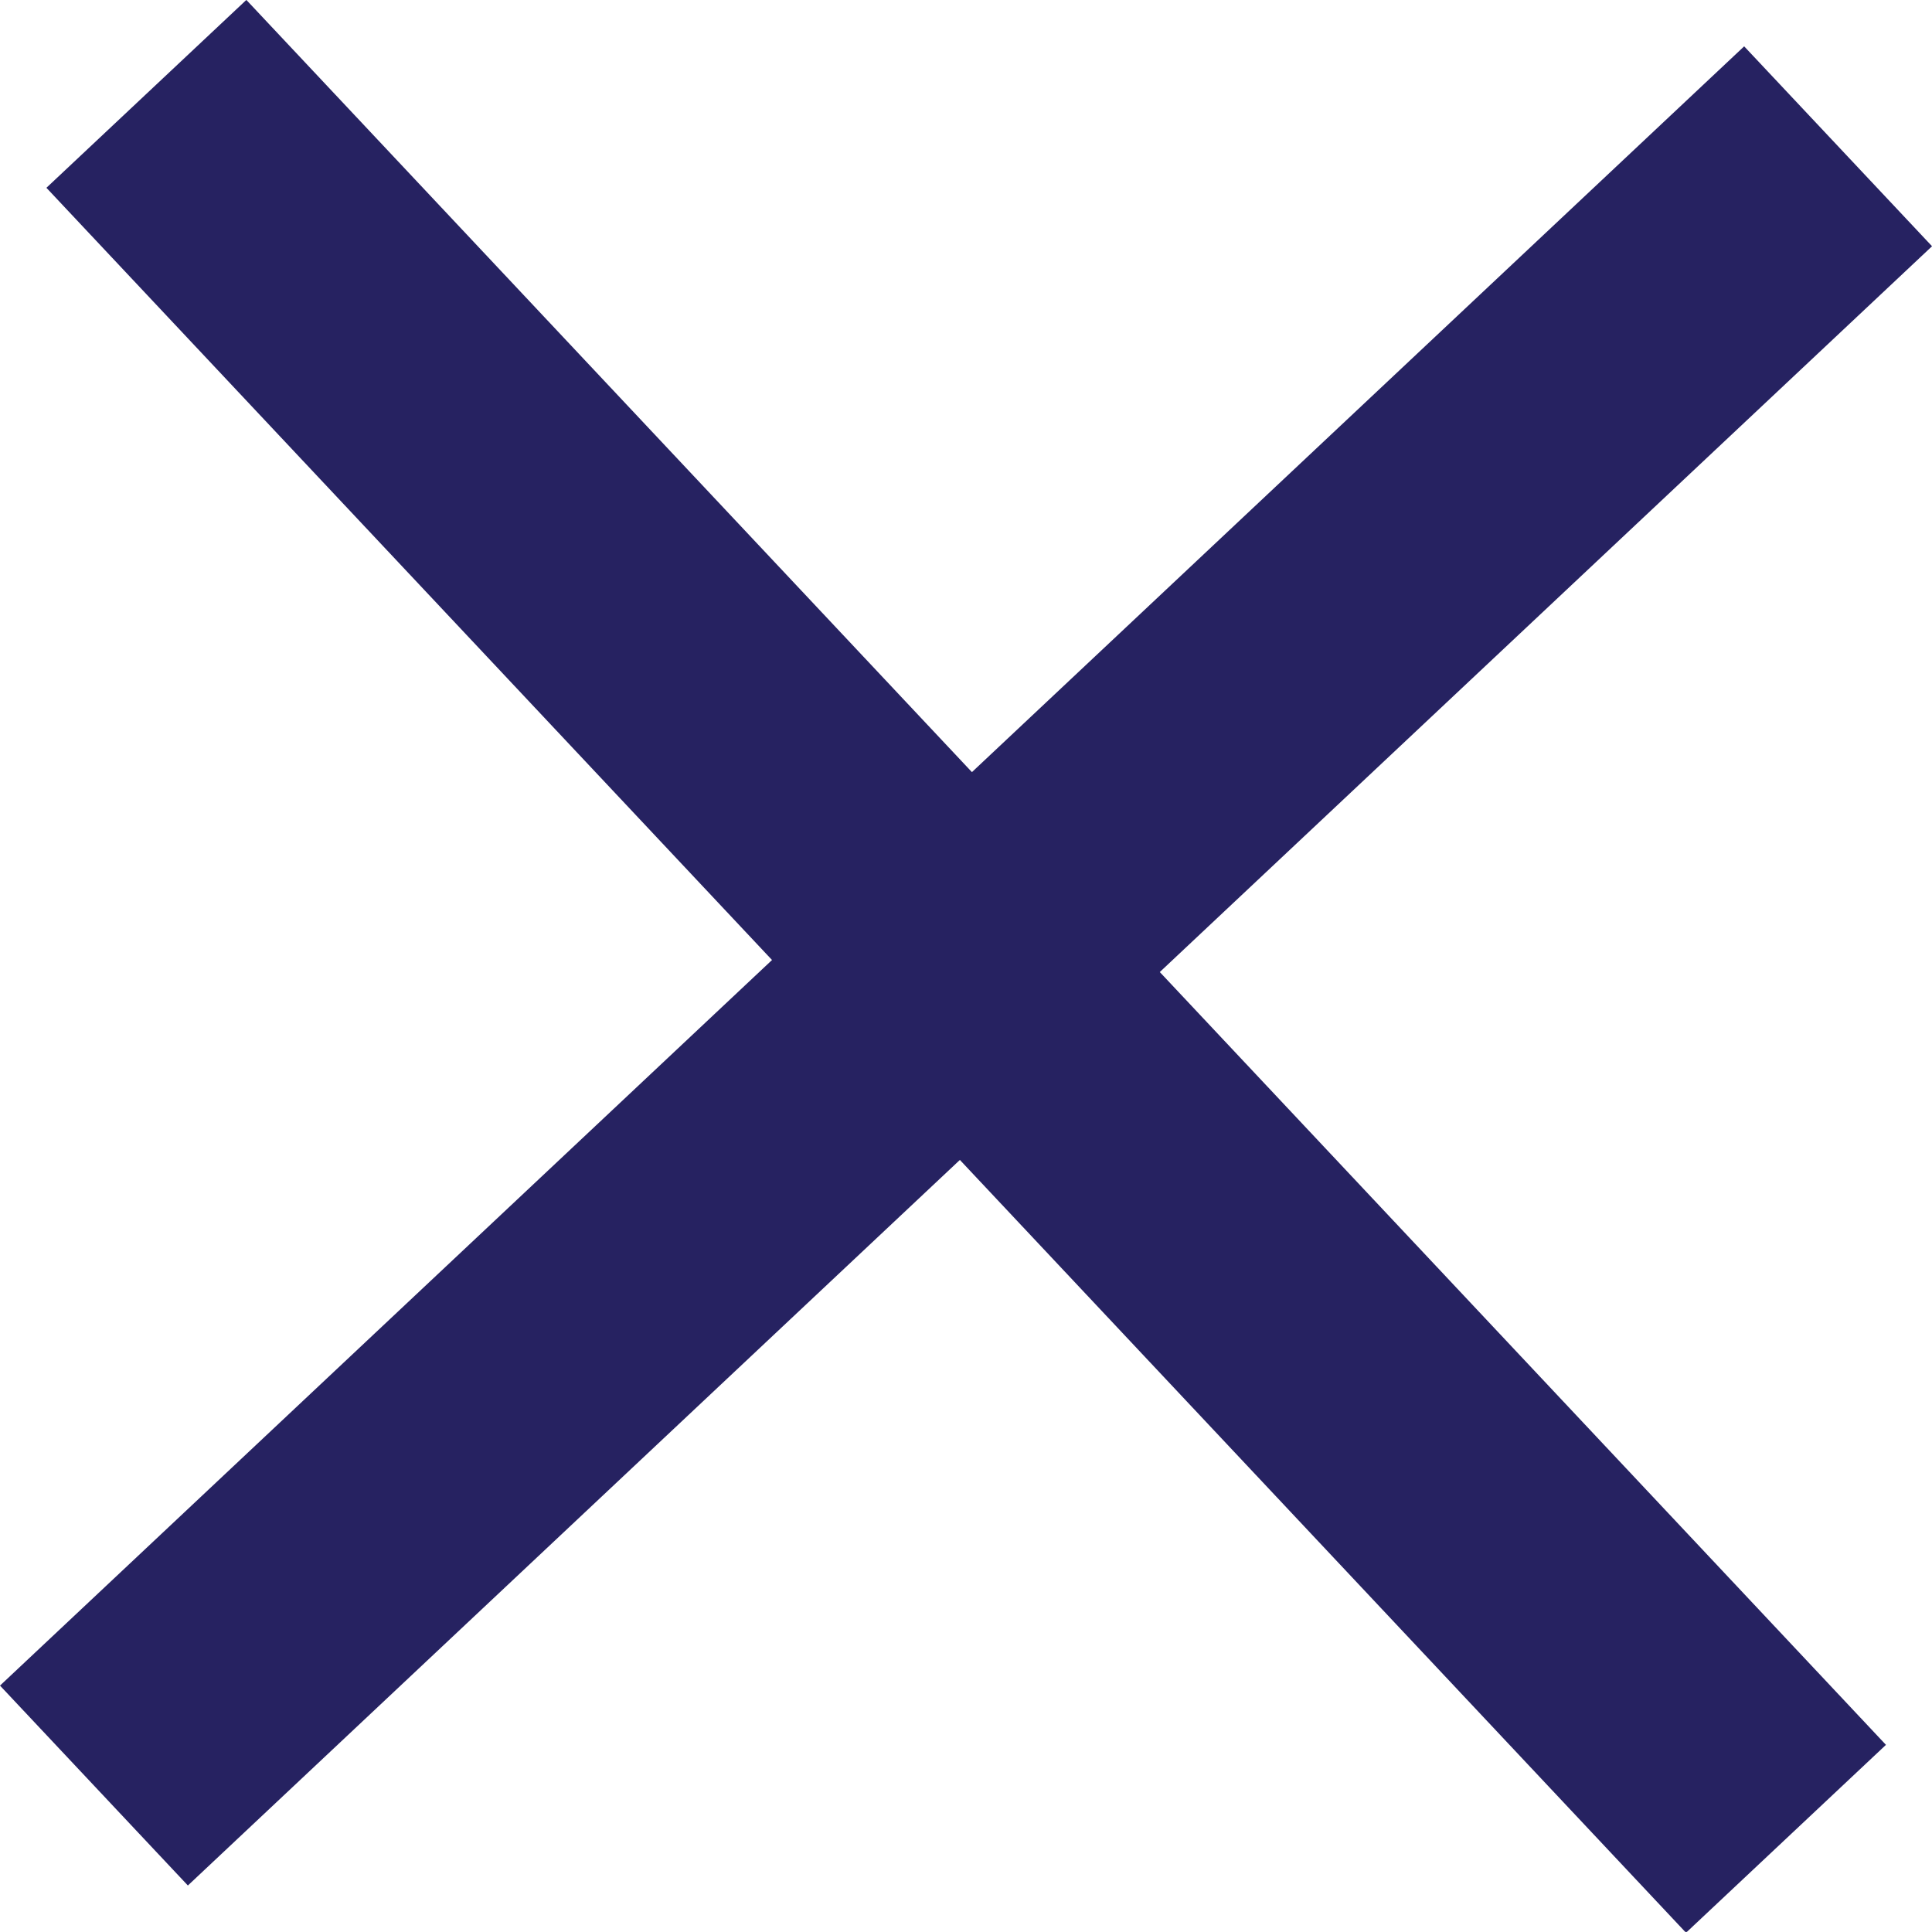
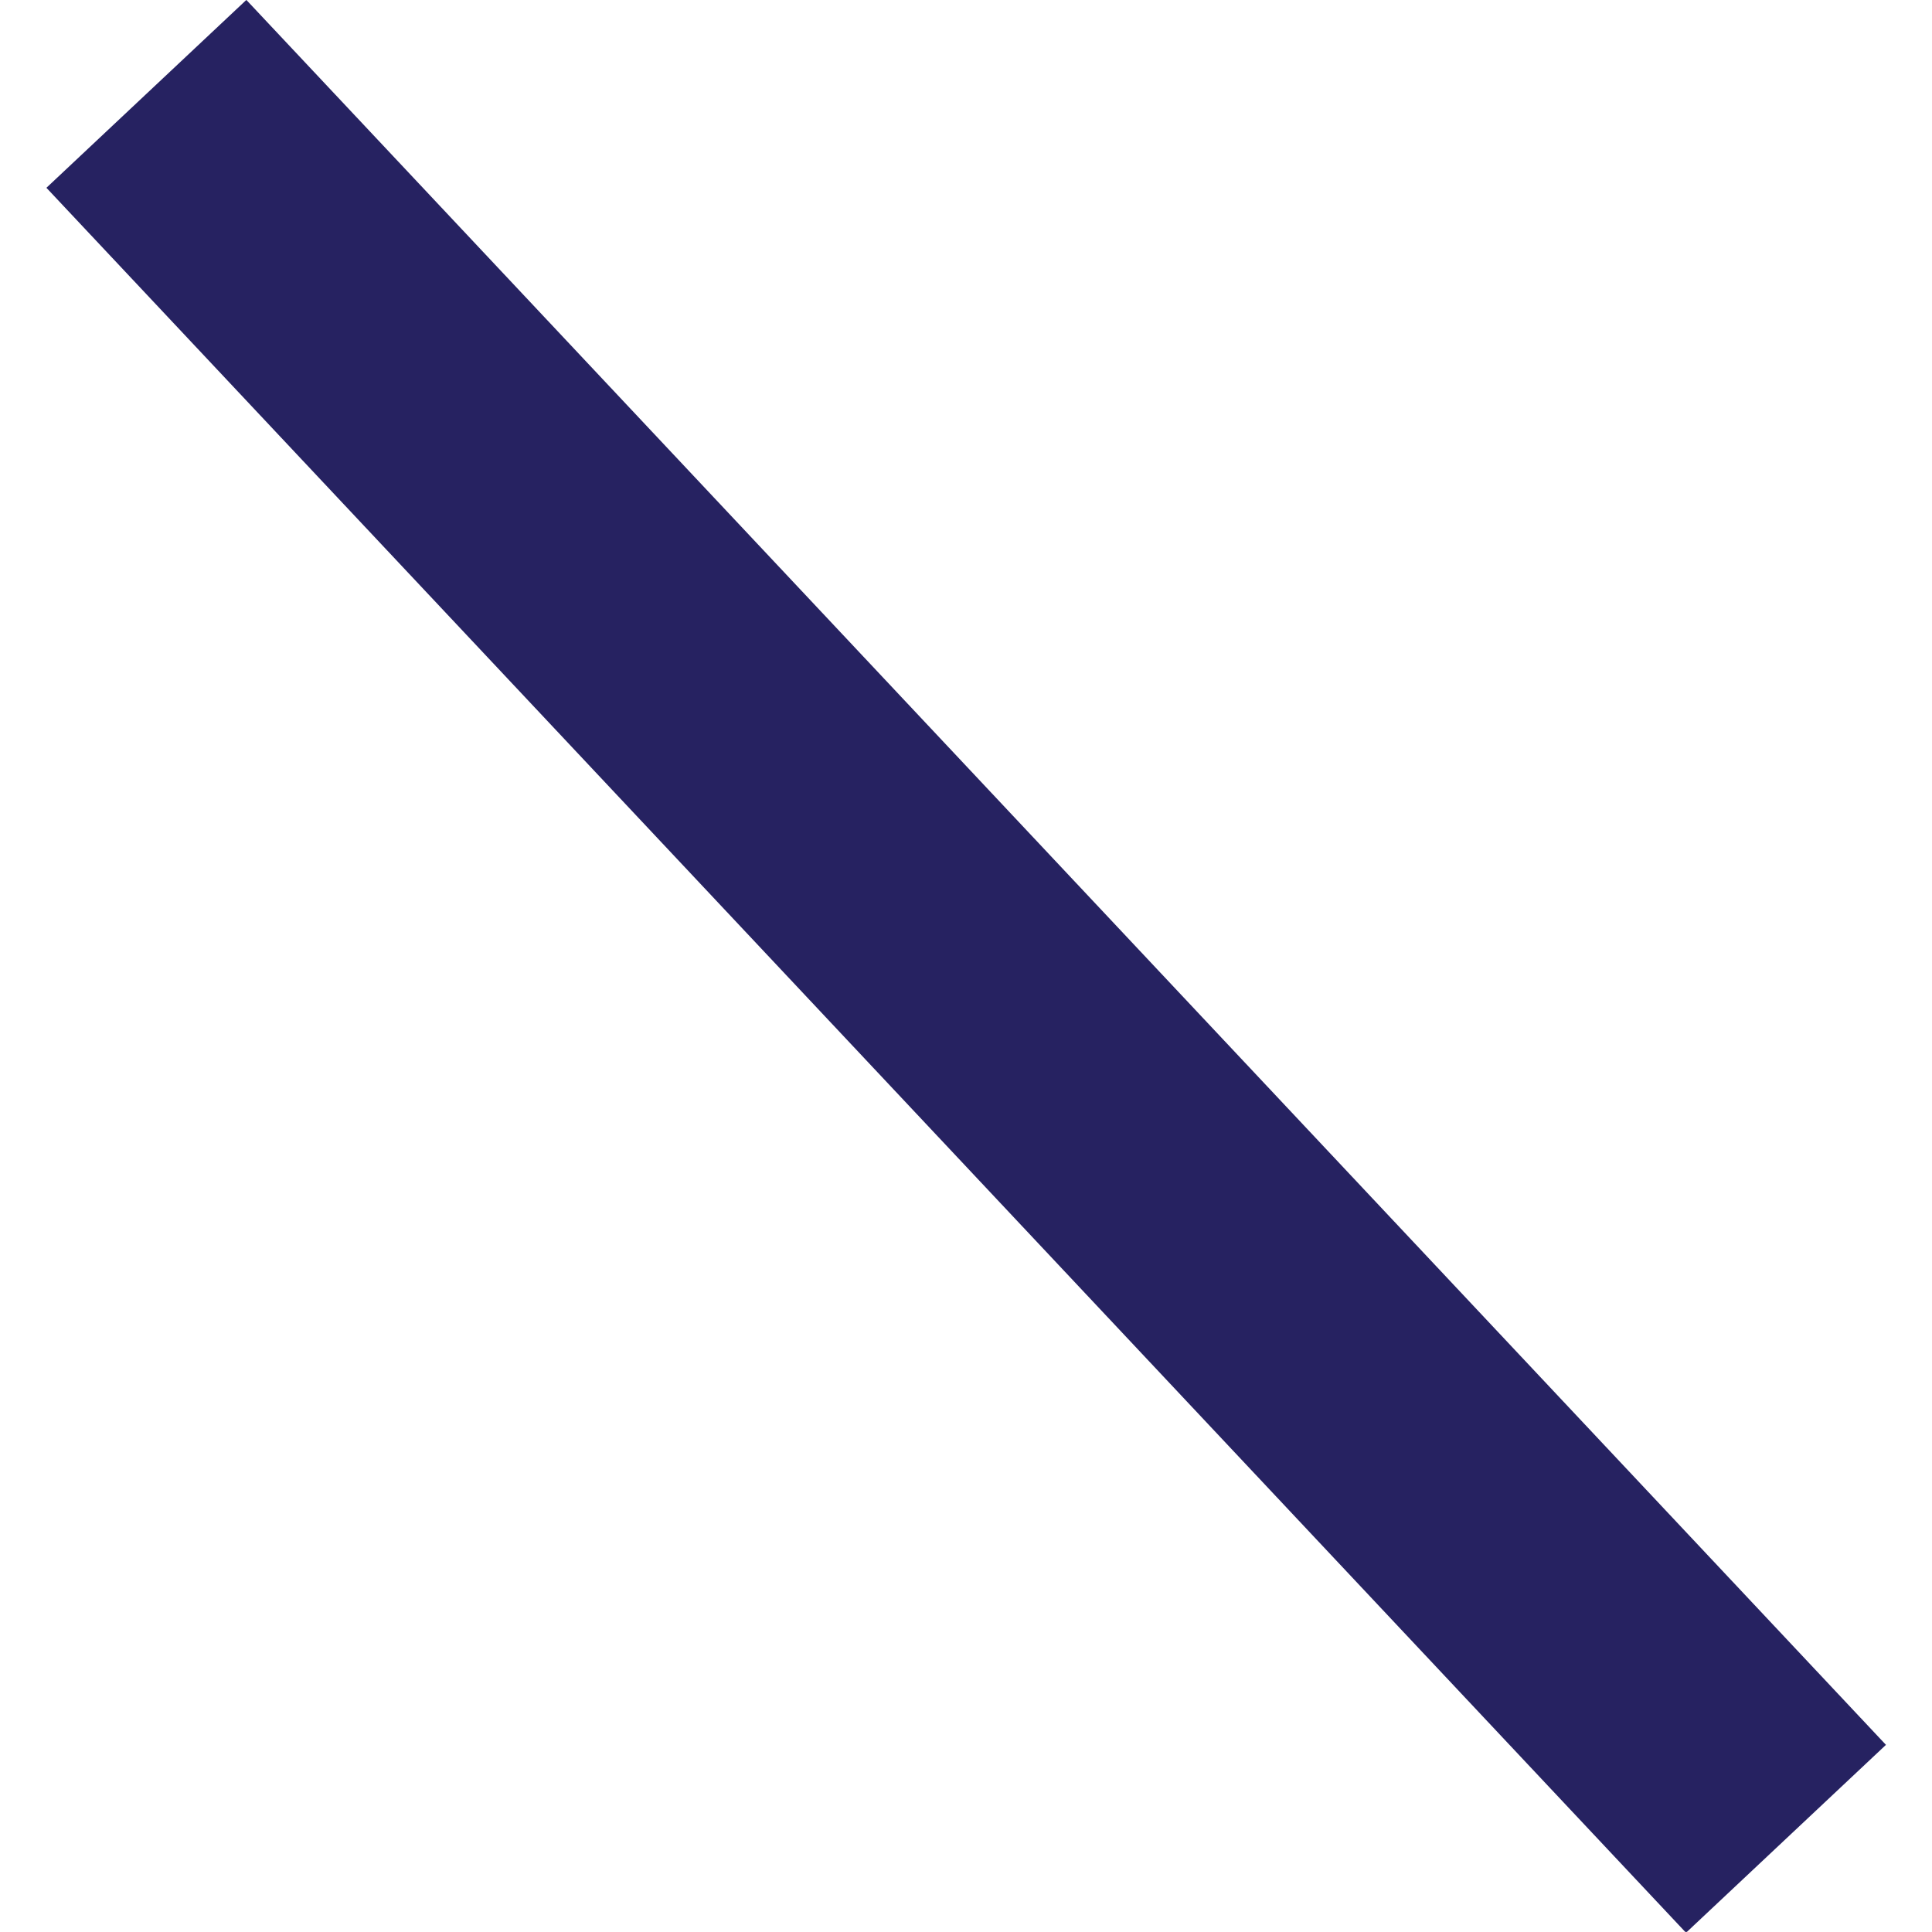
<svg xmlns="http://www.w3.org/2000/svg" width="24.557" height="24.556" viewBox="0 0 24.557 24.556">
  <defs>
    <style>
      .cls-1 {
        fill: #262261;
      }
    </style>
  </defs>
  <g id="Group_144" data-name="Group 144" transform="translate(-1601.26 -28.764)">
    <g id="Group_131" data-name="Group 131">
      <rect id="Rectangle_94" data-name="Rectangle 94" class="cls-1" width="3.486" height="30.424" transform="matrix(0.729, -0.685, 0.685, 0.729, 1601.85, 31.151)" />
    </g>
    <g id="Group_132" data-name="Group 132">
-       <rect id="Rectangle_95" data-name="Rectangle 95" class="cls-1" width="30.424" height="3.487" transform="translate(1601.26 50.189) rotate(-43.224)" />
-     </g>
+       </g>
  </g>
</svg>